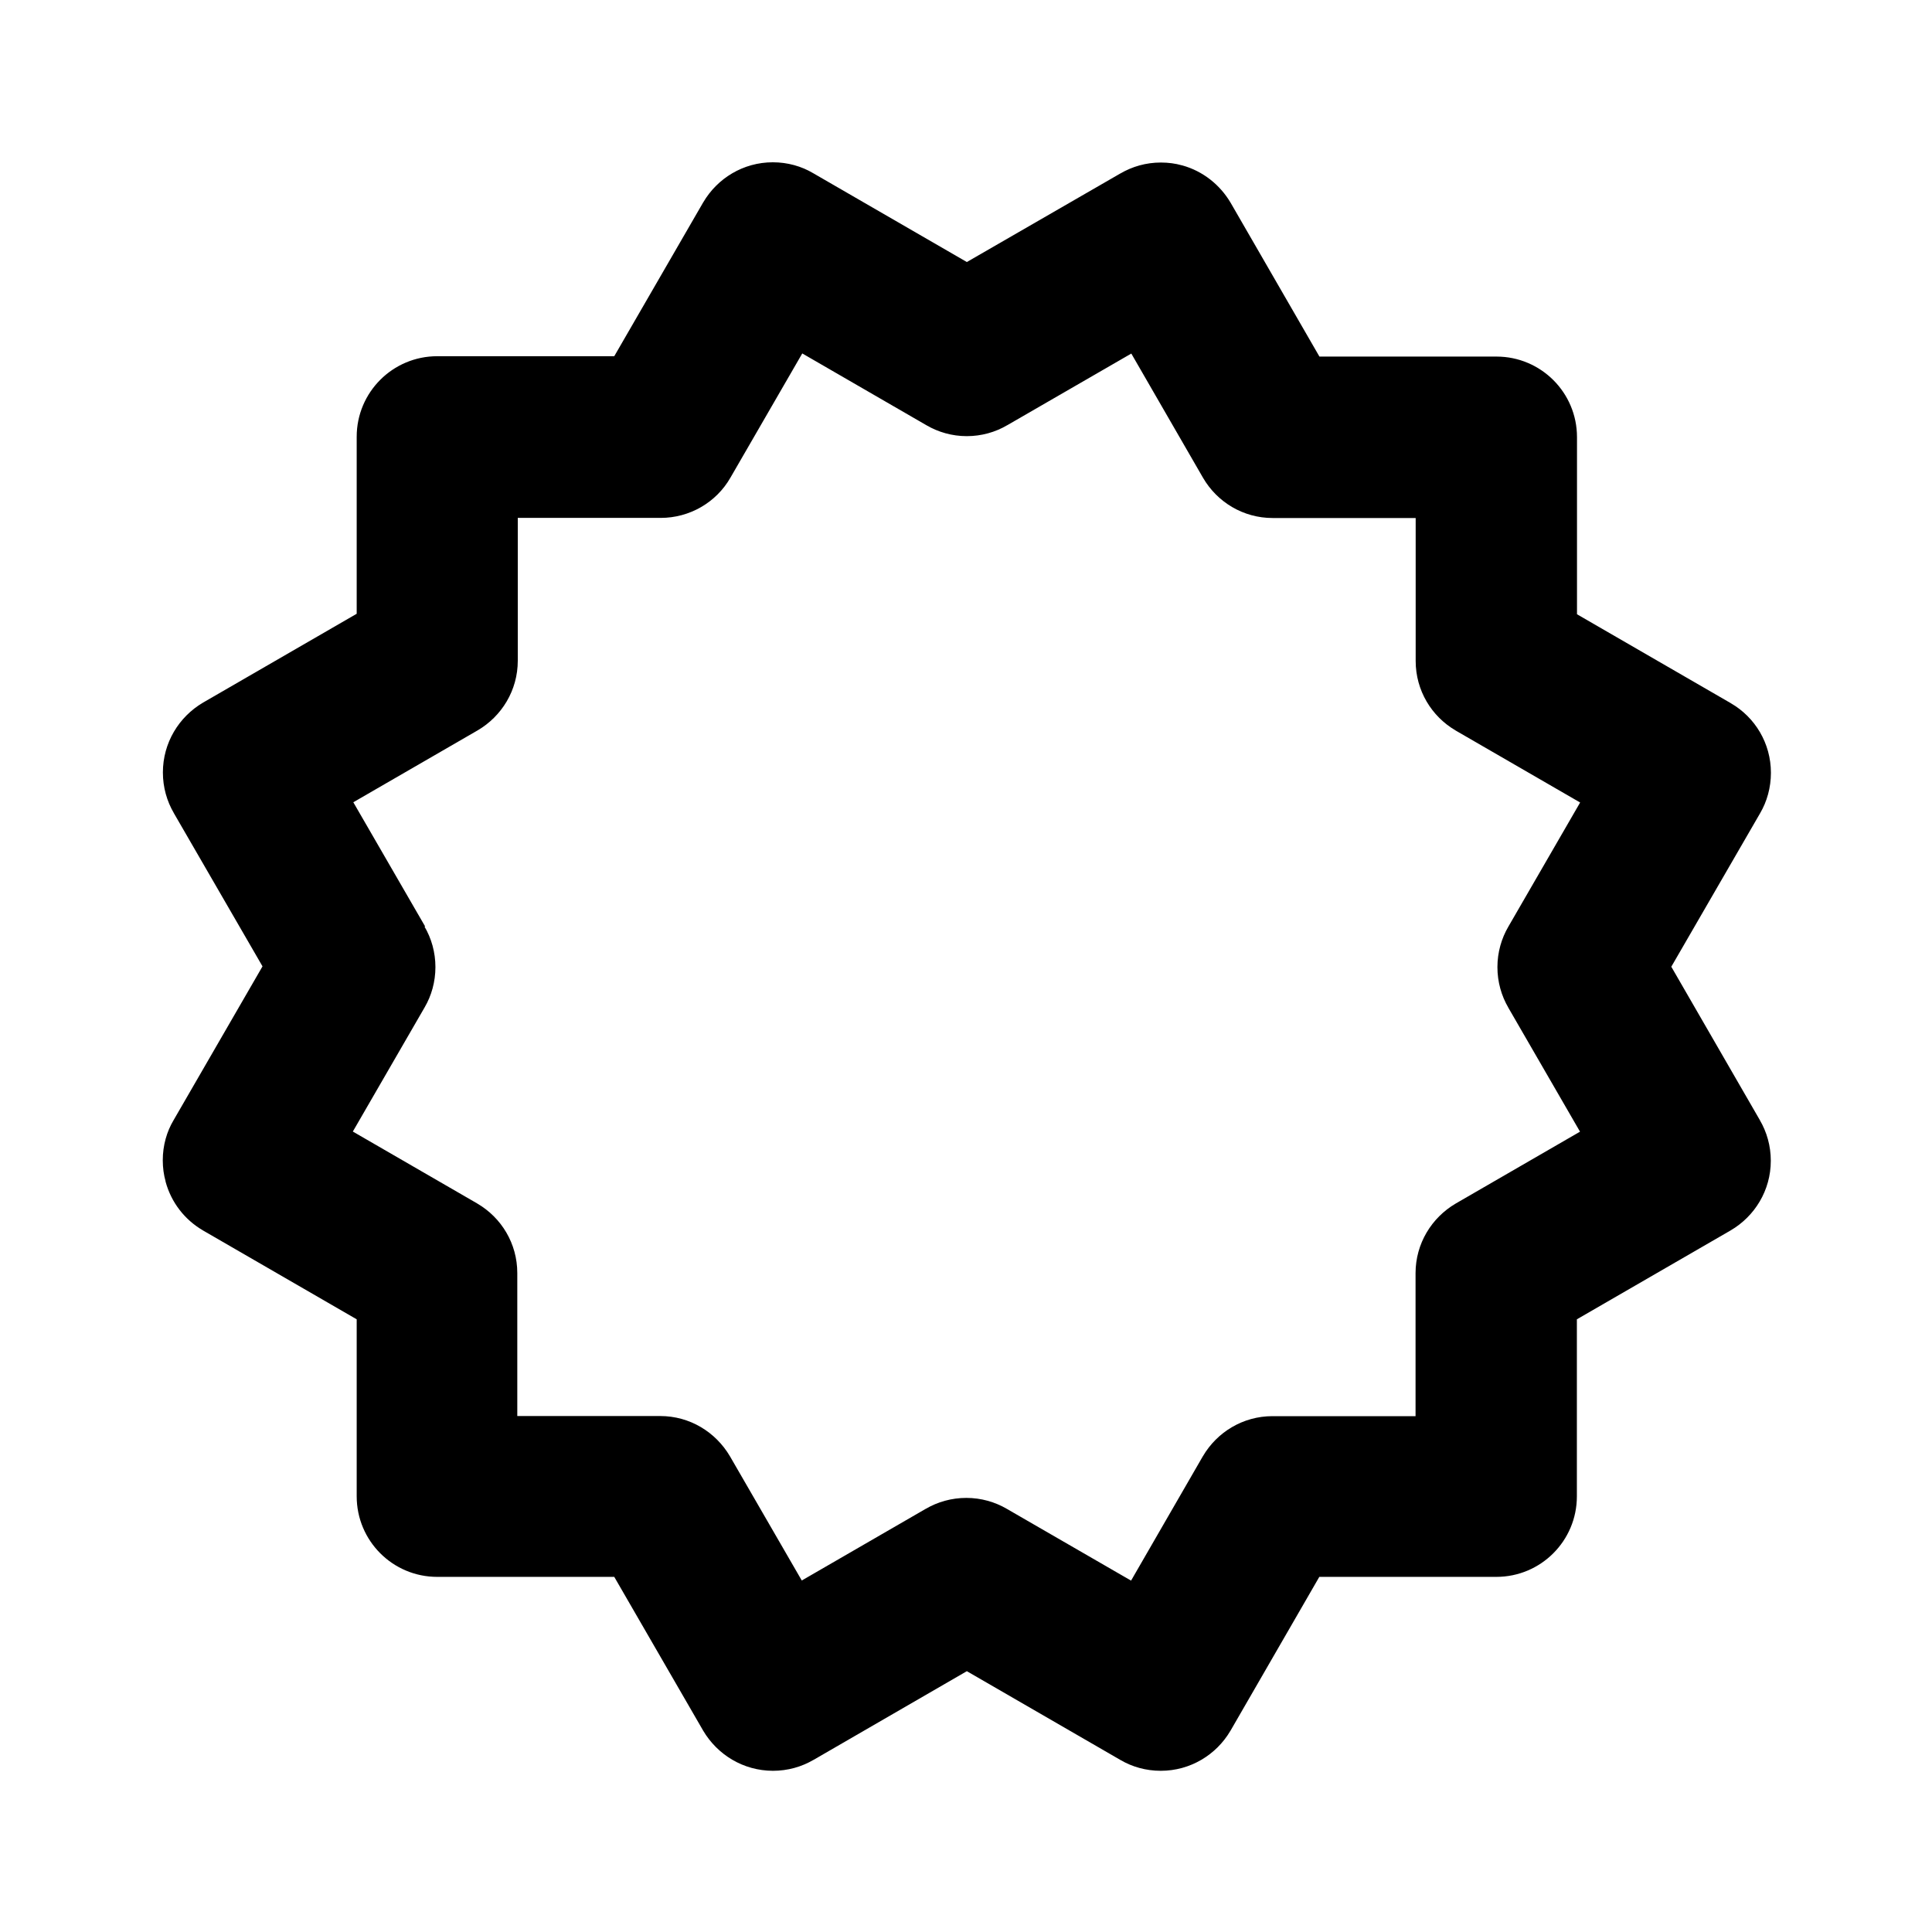
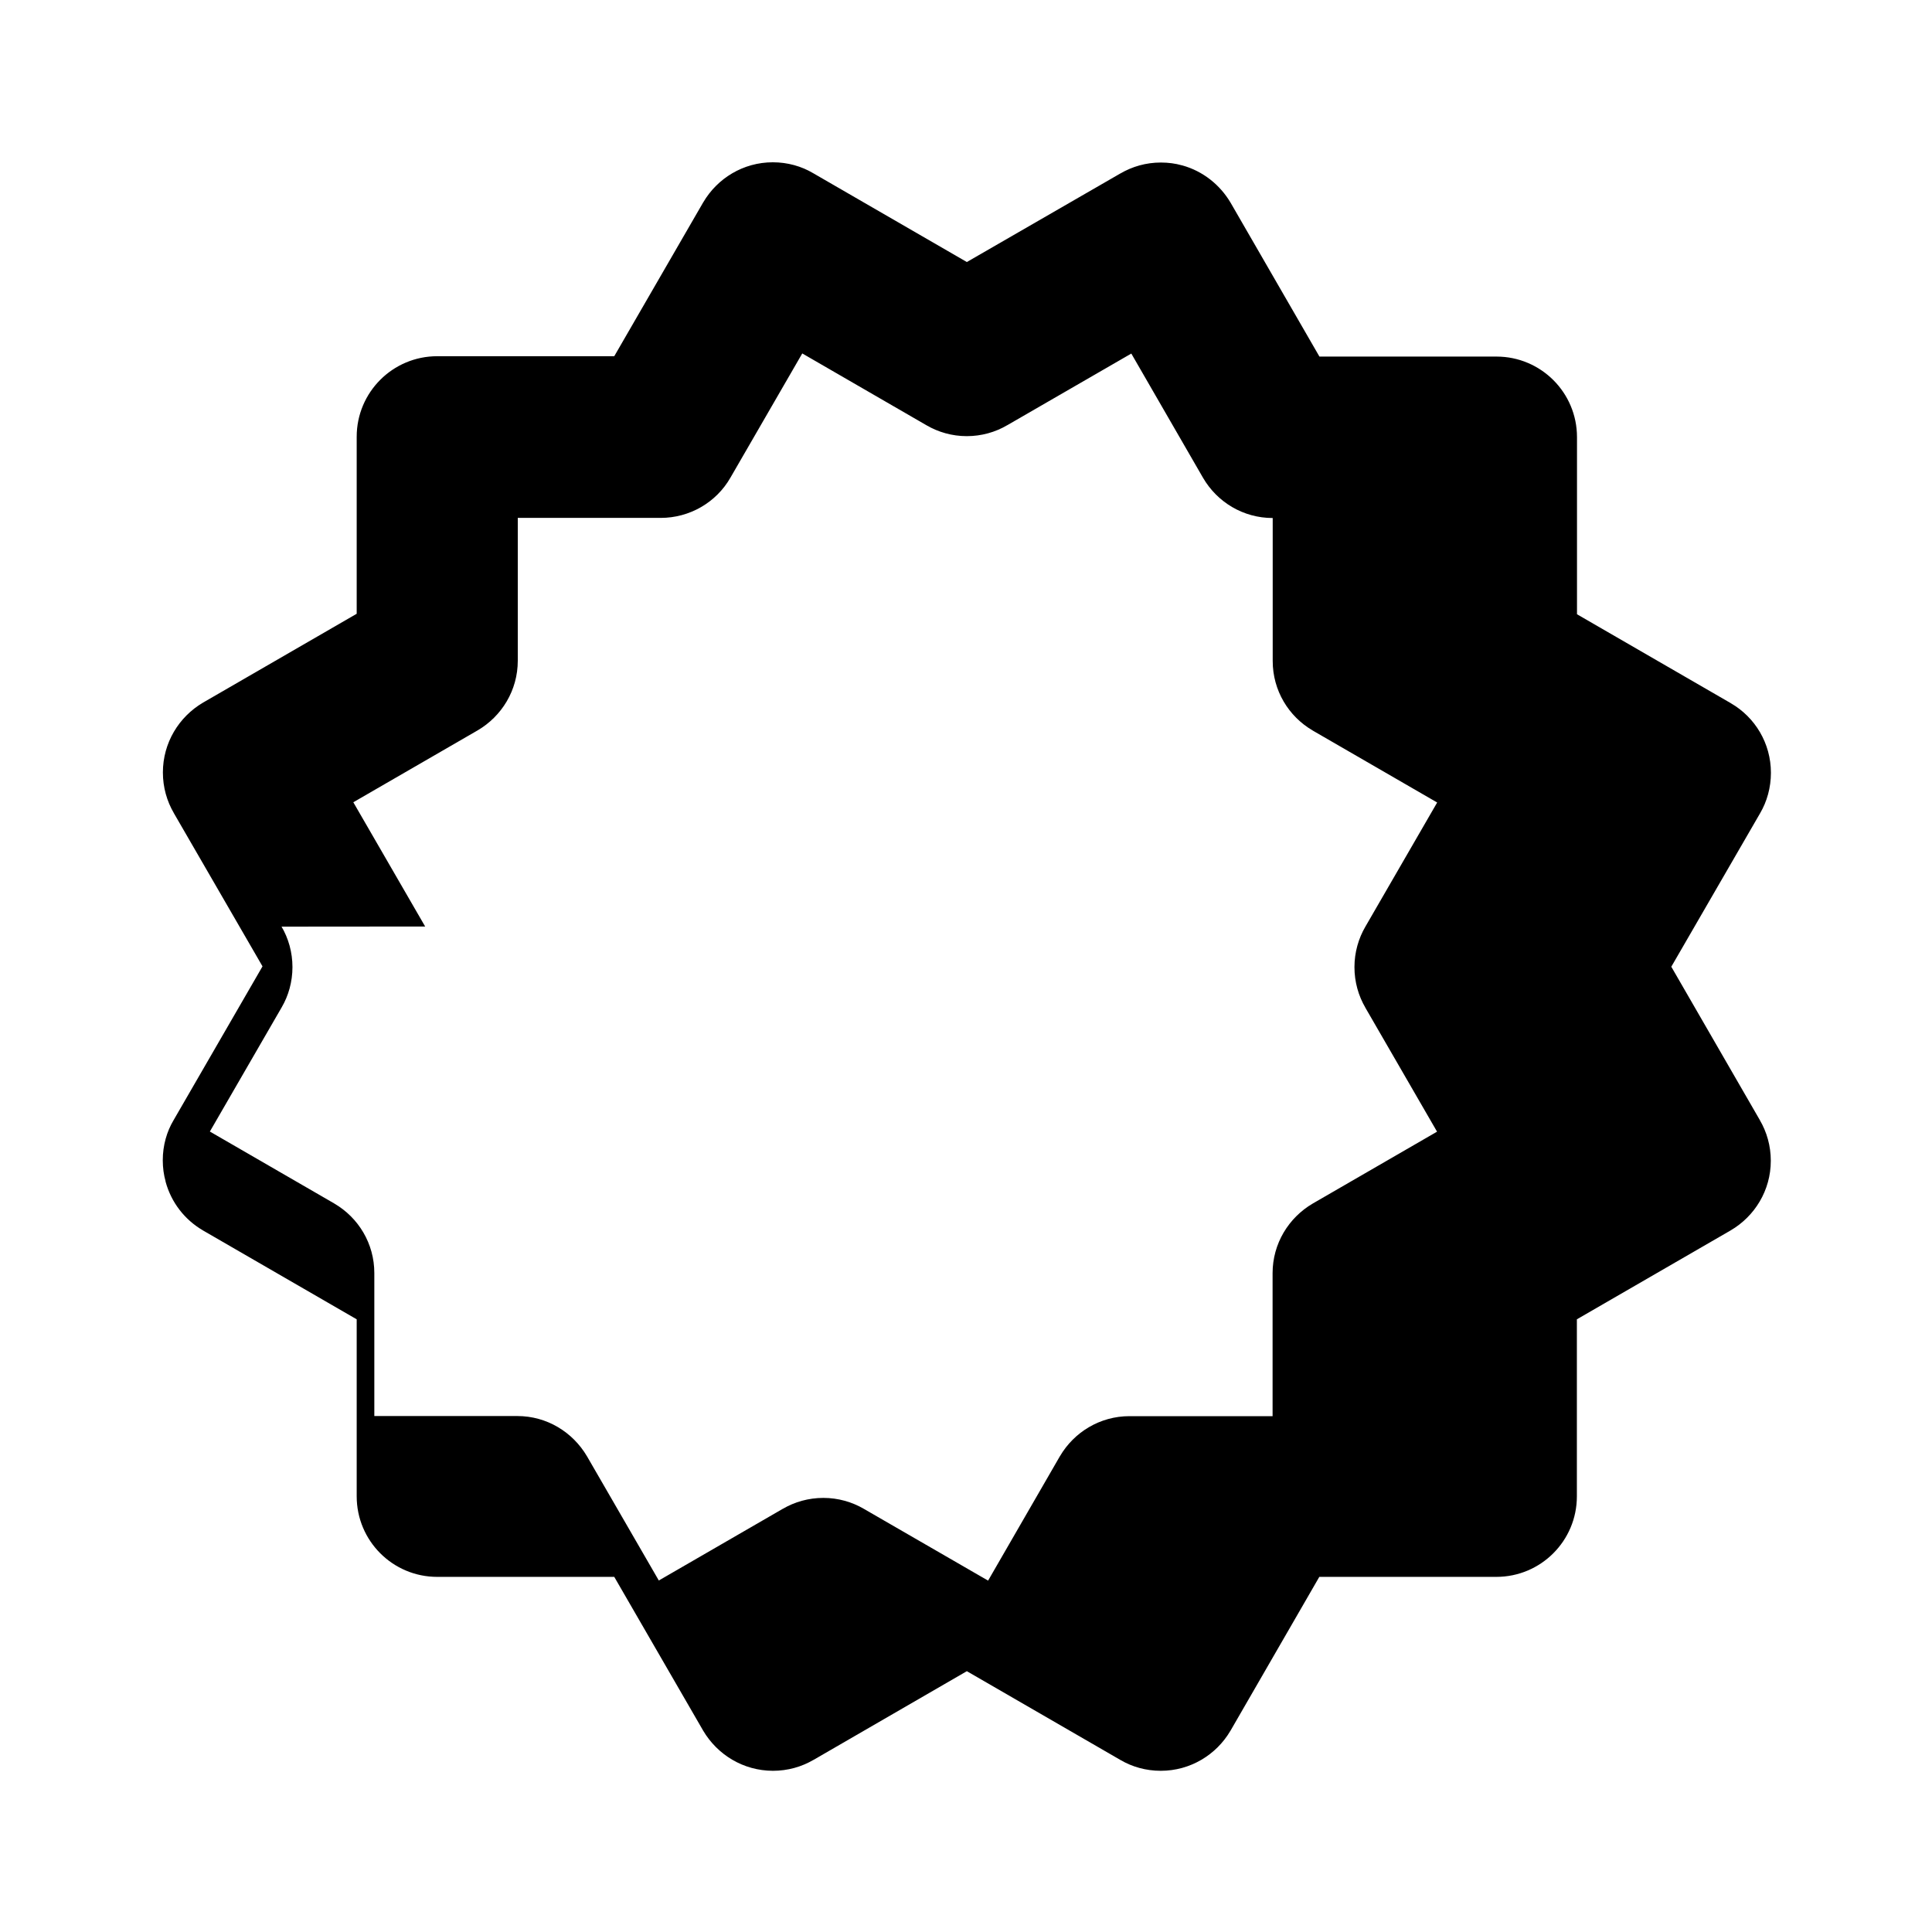
<svg xmlns="http://www.w3.org/2000/svg" version="1.1" width="16" height="16" viewBox="0 0 16 16">
  <title>bx-certification</title>
-   <path d="M1.371 9.785c0.047 0.174 0.159 0.316 0.307 0.403l0.003 0.002 1.273 0.736v1.466c0 0.368 0.298 0.667 0.667 0.667v0h1.466l0.736 1.273c0.118 0.2 0.332 0.332 0.577 0.333h0c0 0 0 0 0.001 0 0.123 0 0.238-0.033 0.337-0.091l-0.003 0.002 1.272-0.736 1.273 0.736c0.096 0.056 0.21 0.089 0.333 0.089 0.245 0 0.46-0.133 0.576-0.33l0.002-0.003 0.735-1.273h1.466c0.368 0 0.667-0.298 0.667-0.667v0-1.466l1.273-0.736c0.2-0.117 0.333-0.332 0.333-0.577 0-0.123-0.033-0.238-0.091-0.337l0.002 0.003-0.735-1.273 0.736-1.272c0.056-0.096 0.089-0.211 0.089-0.334 0-0.245-0.132-0.46-0.33-0.575l-0.003-0.002-1.273-0.736v-1.467c0-0.368-0.298-0.667-0.667-0.667v0h-1.466l-0.735-1.273c-0.089-0.151-0.231-0.263-0.4-0.31l-0.005-0.001c-0.052-0.015-0.112-0.023-0.173-0.023-0.123 0-0.237 0.033-0.336 0.091l0.003-0.002-1.274 0.735-1.273-0.736c-0.096-0.057-0.211-0.090-0.334-0.090-0.245 0-0.459 0.133-0.575 0.33l-0.002 0.003-0.736 1.273h-1.466c-0.368 0-0.667 0.298-0.667 0.667v0 1.466l-1.273 0.736c-0.2 0.118-0.332 0.333-0.332 0.578 0 0.123 0.033 0.238 0.091 0.337l-0.002-0.003 0.736 1.272-0.736 1.273c-0.057 0.095-0.090 0.21-0.090 0.333 0 0.061 0.008 0.121 0.024 0.177l-0.001-0.005zM3.521 7.673l-0.595-1.029 1.029-0.595c0.2-0.117 0.333-0.332 0.333-0.577 0-0 0-0 0-0v0-1.183h1.184c0.238 0 0.459-0.127 0.577-0.333l0.595-1.029 1.029 0.595c0.096 0.056 0.211 0.090 0.333 0.090s0.238-0.033 0.336-0.091l-0.003 0.002 1.030-0.595 0.594 1.029c0.117 0.201 0.332 0.333 0.577 0.333h1.184v1.184c0 0 0 0 0 0 0 0.245 0.132 0.459 0.33 0.575l0.003 0.002 1.029 0.595-0.595 1.029c-0.056 0.096-0.090 0.211-0.090 0.334s0.033 0.238 0.091 0.337l-0.002-0.003 0.595 1.029-1.029 0.595c-0.2 0.117-0.333 0.332-0.333 0.577 0 0 0 0 0 0v-0 1.184h-1.184c-0 0-0 0-0.001 0-0.245 0-0.459 0.133-0.575 0.33l-0.002 0.003-0.594 1.029-1.030-0.595c-0.096-0.056-0.211-0.090-0.334-0.090s-0.238 0.033-0.337 0.091l0.003-0.002-1.029 0.595-0.595-1.029c-0.118-0.2-0.332-0.333-0.577-0.333h-1.184v-1.184c0-0 0-0 0-0 0-0.245-0.132-0.459-0.33-0.575l-0.003-0.002-1.029-0.595 0.595-1.029c0.056-0.096 0.089-0.211 0.089-0.333s-0.033-0.239-0.092-0.338l0.002 0.003z" />
+   <path d="M1.371 9.785c0.047 0.174 0.159 0.316 0.307 0.403l0.003 0.002 1.273 0.736v1.466c0 0.368 0.298 0.667 0.667 0.667v0h1.466l0.736 1.273c0.118 0.2 0.332 0.332 0.577 0.333h0c0 0 0 0 0.001 0 0.123 0 0.238-0.033 0.337-0.091l-0.003 0.002 1.272-0.736 1.273 0.736c0.096 0.056 0.21 0.089 0.333 0.089 0.245 0 0.46-0.133 0.576-0.33l0.002-0.003 0.735-1.273h1.466c0.368 0 0.667-0.298 0.667-0.667v0-1.466l1.273-0.736c0.2-0.117 0.333-0.332 0.333-0.577 0-0.123-0.033-0.238-0.091-0.337l0.002 0.003-0.735-1.273 0.736-1.272c0.056-0.096 0.089-0.211 0.089-0.334 0-0.245-0.132-0.46-0.33-0.575l-0.003-0.002-1.273-0.736v-1.467c0-0.368-0.298-0.667-0.667-0.667v0h-1.466l-0.735-1.273c-0.089-0.151-0.231-0.263-0.4-0.31l-0.005-0.001c-0.052-0.015-0.112-0.023-0.173-0.023-0.123 0-0.237 0.033-0.336 0.091l0.003-0.002-1.274 0.735-1.273-0.736c-0.096-0.057-0.211-0.090-0.334-0.090-0.245 0-0.459 0.133-0.575 0.33l-0.002 0.003-0.736 1.273h-1.466c-0.368 0-0.667 0.298-0.667 0.667v0 1.466l-1.273 0.736c-0.2 0.118-0.332 0.333-0.332 0.578 0 0.123 0.033 0.238 0.091 0.337l-0.002-0.003 0.736 1.272-0.736 1.273c-0.057 0.095-0.090 0.21-0.090 0.333 0 0.061 0.008 0.121 0.024 0.177l-0.001-0.005zM3.521 7.673l-0.595-1.029 1.029-0.595c0.2-0.117 0.333-0.332 0.333-0.577 0-0 0-0 0-0v0-1.183h1.184c0.238 0 0.459-0.127 0.577-0.333l0.595-1.029 1.029 0.595c0.096 0.056 0.211 0.090 0.333 0.090s0.238-0.033 0.336-0.091l-0.003 0.002 1.030-0.595 0.594 1.029c0.117 0.201 0.332 0.333 0.577 0.333v1.184c0 0 0 0 0 0 0 0.245 0.132 0.459 0.33 0.575l0.003 0.002 1.029 0.595-0.595 1.029c-0.056 0.096-0.090 0.211-0.090 0.334s0.033 0.238 0.091 0.337l-0.002-0.003 0.595 1.029-1.029 0.595c-0.2 0.117-0.333 0.332-0.333 0.577 0 0 0 0 0 0v-0 1.184h-1.184c-0 0-0 0-0.001 0-0.245 0-0.459 0.133-0.575 0.33l-0.002 0.003-0.594 1.029-1.030-0.595c-0.096-0.056-0.211-0.090-0.334-0.090s-0.238 0.033-0.337 0.091l0.003-0.002-1.029 0.595-0.595-1.029c-0.118-0.2-0.332-0.333-0.577-0.333h-1.184v-1.184c0-0 0-0 0-0 0-0.245-0.132-0.459-0.33-0.575l-0.003-0.002-1.029-0.595 0.595-1.029c0.056-0.096 0.089-0.211 0.089-0.333s-0.033-0.239-0.092-0.338l0.002 0.003z" />
</svg>